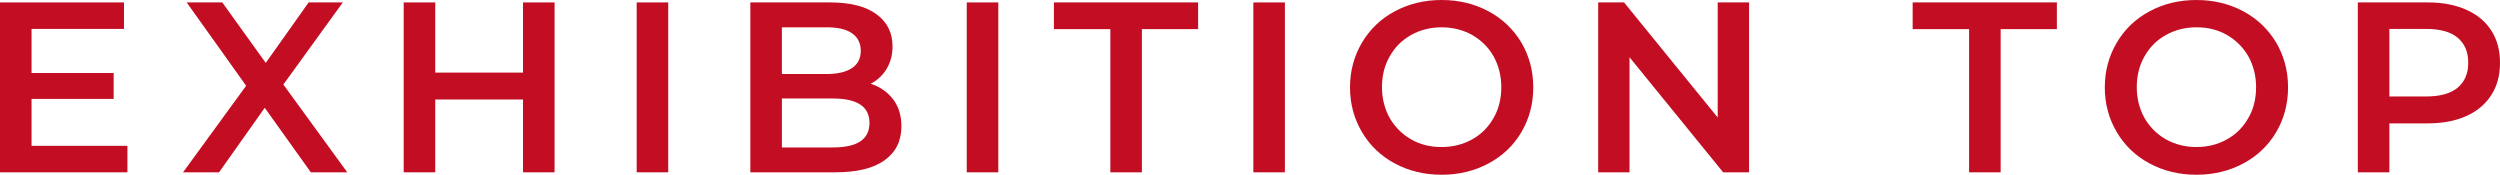
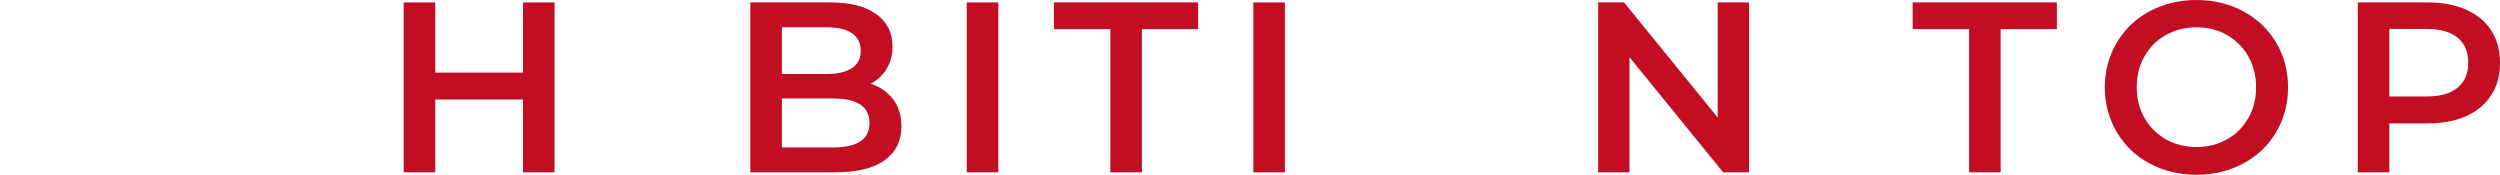
<svg xmlns="http://www.w3.org/2000/svg" id="_イヤー_2" width="123.61" height="8.64" viewBox="0 0 123.61 8.64">
  <g id="layout">
    <g>
-       <path d="M6.3,7.21v1.31H0V.12H6.13V1.43H1.56V3.61H5.62v1.28H1.56v2.32H6.3Z" style="fill:#c30d23;" />
-       <path d="M15.37,8.52l-2.28-3.19-2.26,3.19h-1.78l3.12-4.28L9.23,.12h1.76l2.15,2.99L15.26,.12h1.69l-2.94,4.06,3.16,4.34h-1.8Z" style="fill:#c30d23;" />
      <path d="M27.42,.12V8.52h-1.56v-3.6h-4.34v3.6h-1.56V.12h1.56V3.59h4.34V.12h1.56Z" style="fill:#c30d23;" />
-       <path d="M31.48,.12h1.56V8.52h-1.56V.12Z" style="fill:#c30d23;" />
      <path d="M44.16,4.91c.27,.36,.41,.8,.41,1.33,0,.73-.28,1.29-.84,1.69-.56,.4-1.38,.59-2.45,.59h-4.18V.12h3.94c.99,0,1.76,.19,2.29,.58,.54,.39,.8,.92,.8,1.6,0,.42-.1,.78-.29,1.1-.19,.32-.46,.57-.79,.74,.46,.15,.83,.41,1.1,.76Zm-5.5-3.57V3.66h2.21c.54,0,.96-.1,1.25-.29s.44-.48,.44-.86-.15-.67-.44-.87c-.29-.2-.71-.29-1.25-.29h-2.21Zm4.33,4.74c0-.81-.6-1.21-1.81-1.21h-2.52v2.42h2.52c1.21,0,1.81-.4,1.81-1.21Z" style="fill:#c30d23;" />
      <path d="M47.8,.12h1.56V8.52h-1.56V.12Z" style="fill:#c30d23;" />
      <path d="M54.89,1.44h-2.78V.12h7.13V1.44h-2.78v7.08h-1.56V1.44Z" style="fill:#c30d23;" />
      <path d="M61.97,.12h1.56V8.52h-1.56V.12Z" style="fill:#c30d23;" />
-       <path d="M68.96,8.08c-.69-.37-1.23-.89-1.62-1.55-.39-.66-.59-1.4-.59-2.21s.2-1.55,.59-2.21c.39-.66,.93-1.18,1.62-1.55,.69-.37,1.46-.56,2.32-.56s1.63,.19,2.32,.56,1.23,.89,1.62,1.54c.39,.66,.59,1.4,.59,2.22s-.2,1.56-.59,2.22c-.39,.66-.93,1.17-1.62,1.54s-1.46,.56-2.32,.56-1.63-.19-2.32-.56Zm3.83-1.19c.45-.25,.8-.6,1.06-1.06,.26-.45,.38-.96,.38-1.52s-.13-1.07-.38-1.52-.61-.8-1.06-1.06c-.45-.25-.95-.38-1.51-.38s-1.06,.13-1.51,.38-.8,.6-1.06,1.06-.38,.96-.38,1.52,.13,1.07,.38,1.52c.26,.45,.61,.8,1.06,1.06s.95,.38,1.51,.38,1.06-.13,1.51-.38Z" style="fill:#c30d23;" />
      <path d="M86.48,.12V8.52h-1.28l-4.63-5.69v5.69h-1.55V.12h1.28l4.63,5.69V.12h1.55Z" style="fill:#c30d23;" />
      <path d="M97.35,1.44h-2.78V.12h7.13V1.44h-2.78v7.08h-1.56V1.44Z" style="fill:#c30d23;" />
      <path d="M106.28,8.08c-.69-.37-1.23-.89-1.62-1.55-.39-.66-.59-1.4-.59-2.21s.2-1.55,.59-2.21c.39-.66,.93-1.18,1.62-1.55,.69-.37,1.46-.56,2.32-.56s1.63,.19,2.32,.56c.69,.37,1.23,.89,1.62,1.54,.39,.66,.59,1.4,.59,2.22s-.2,1.56-.59,2.22c-.39,.66-.93,1.17-1.62,1.54-.69,.37-1.46,.56-2.32,.56s-1.63-.19-2.32-.56Zm3.83-1.19c.45-.25,.8-.6,1.06-1.06,.26-.45,.38-.96,.38-1.52s-.13-1.07-.38-1.52c-.26-.45-.61-.8-1.06-1.06s-.95-.38-1.51-.38-1.06,.13-1.51,.38c-.45,.25-.8,.6-1.06,1.06s-.38,.96-.38,1.52,.13,1.07,.38,1.52c.26,.45,.61,.8,1.06,1.06,.45,.25,.95,.38,1.51,.38s1.06-.13,1.51-.38Z" style="fill:#c30d23;" />
      <path d="M121.94,.48c.54,.24,.95,.58,1.24,1.03,.29,.45,.43,.98,.43,1.6s-.14,1.14-.43,1.59-.7,.8-1.24,1.04c-.54,.24-1.17,.36-1.9,.36h-1.9v2.42h-1.56V.12h3.46c.73,0,1.36,.12,1.9,.36Zm-.43,3.86c.35-.29,.53-.7,.53-1.24s-.18-.95-.53-1.24c-.35-.29-.87-.43-1.55-.43h-1.82v3.34h1.82c.68,0,1.2-.14,1.55-.43Z" style="fill:#c30d23;" />
    </g>
  </g>
</svg>